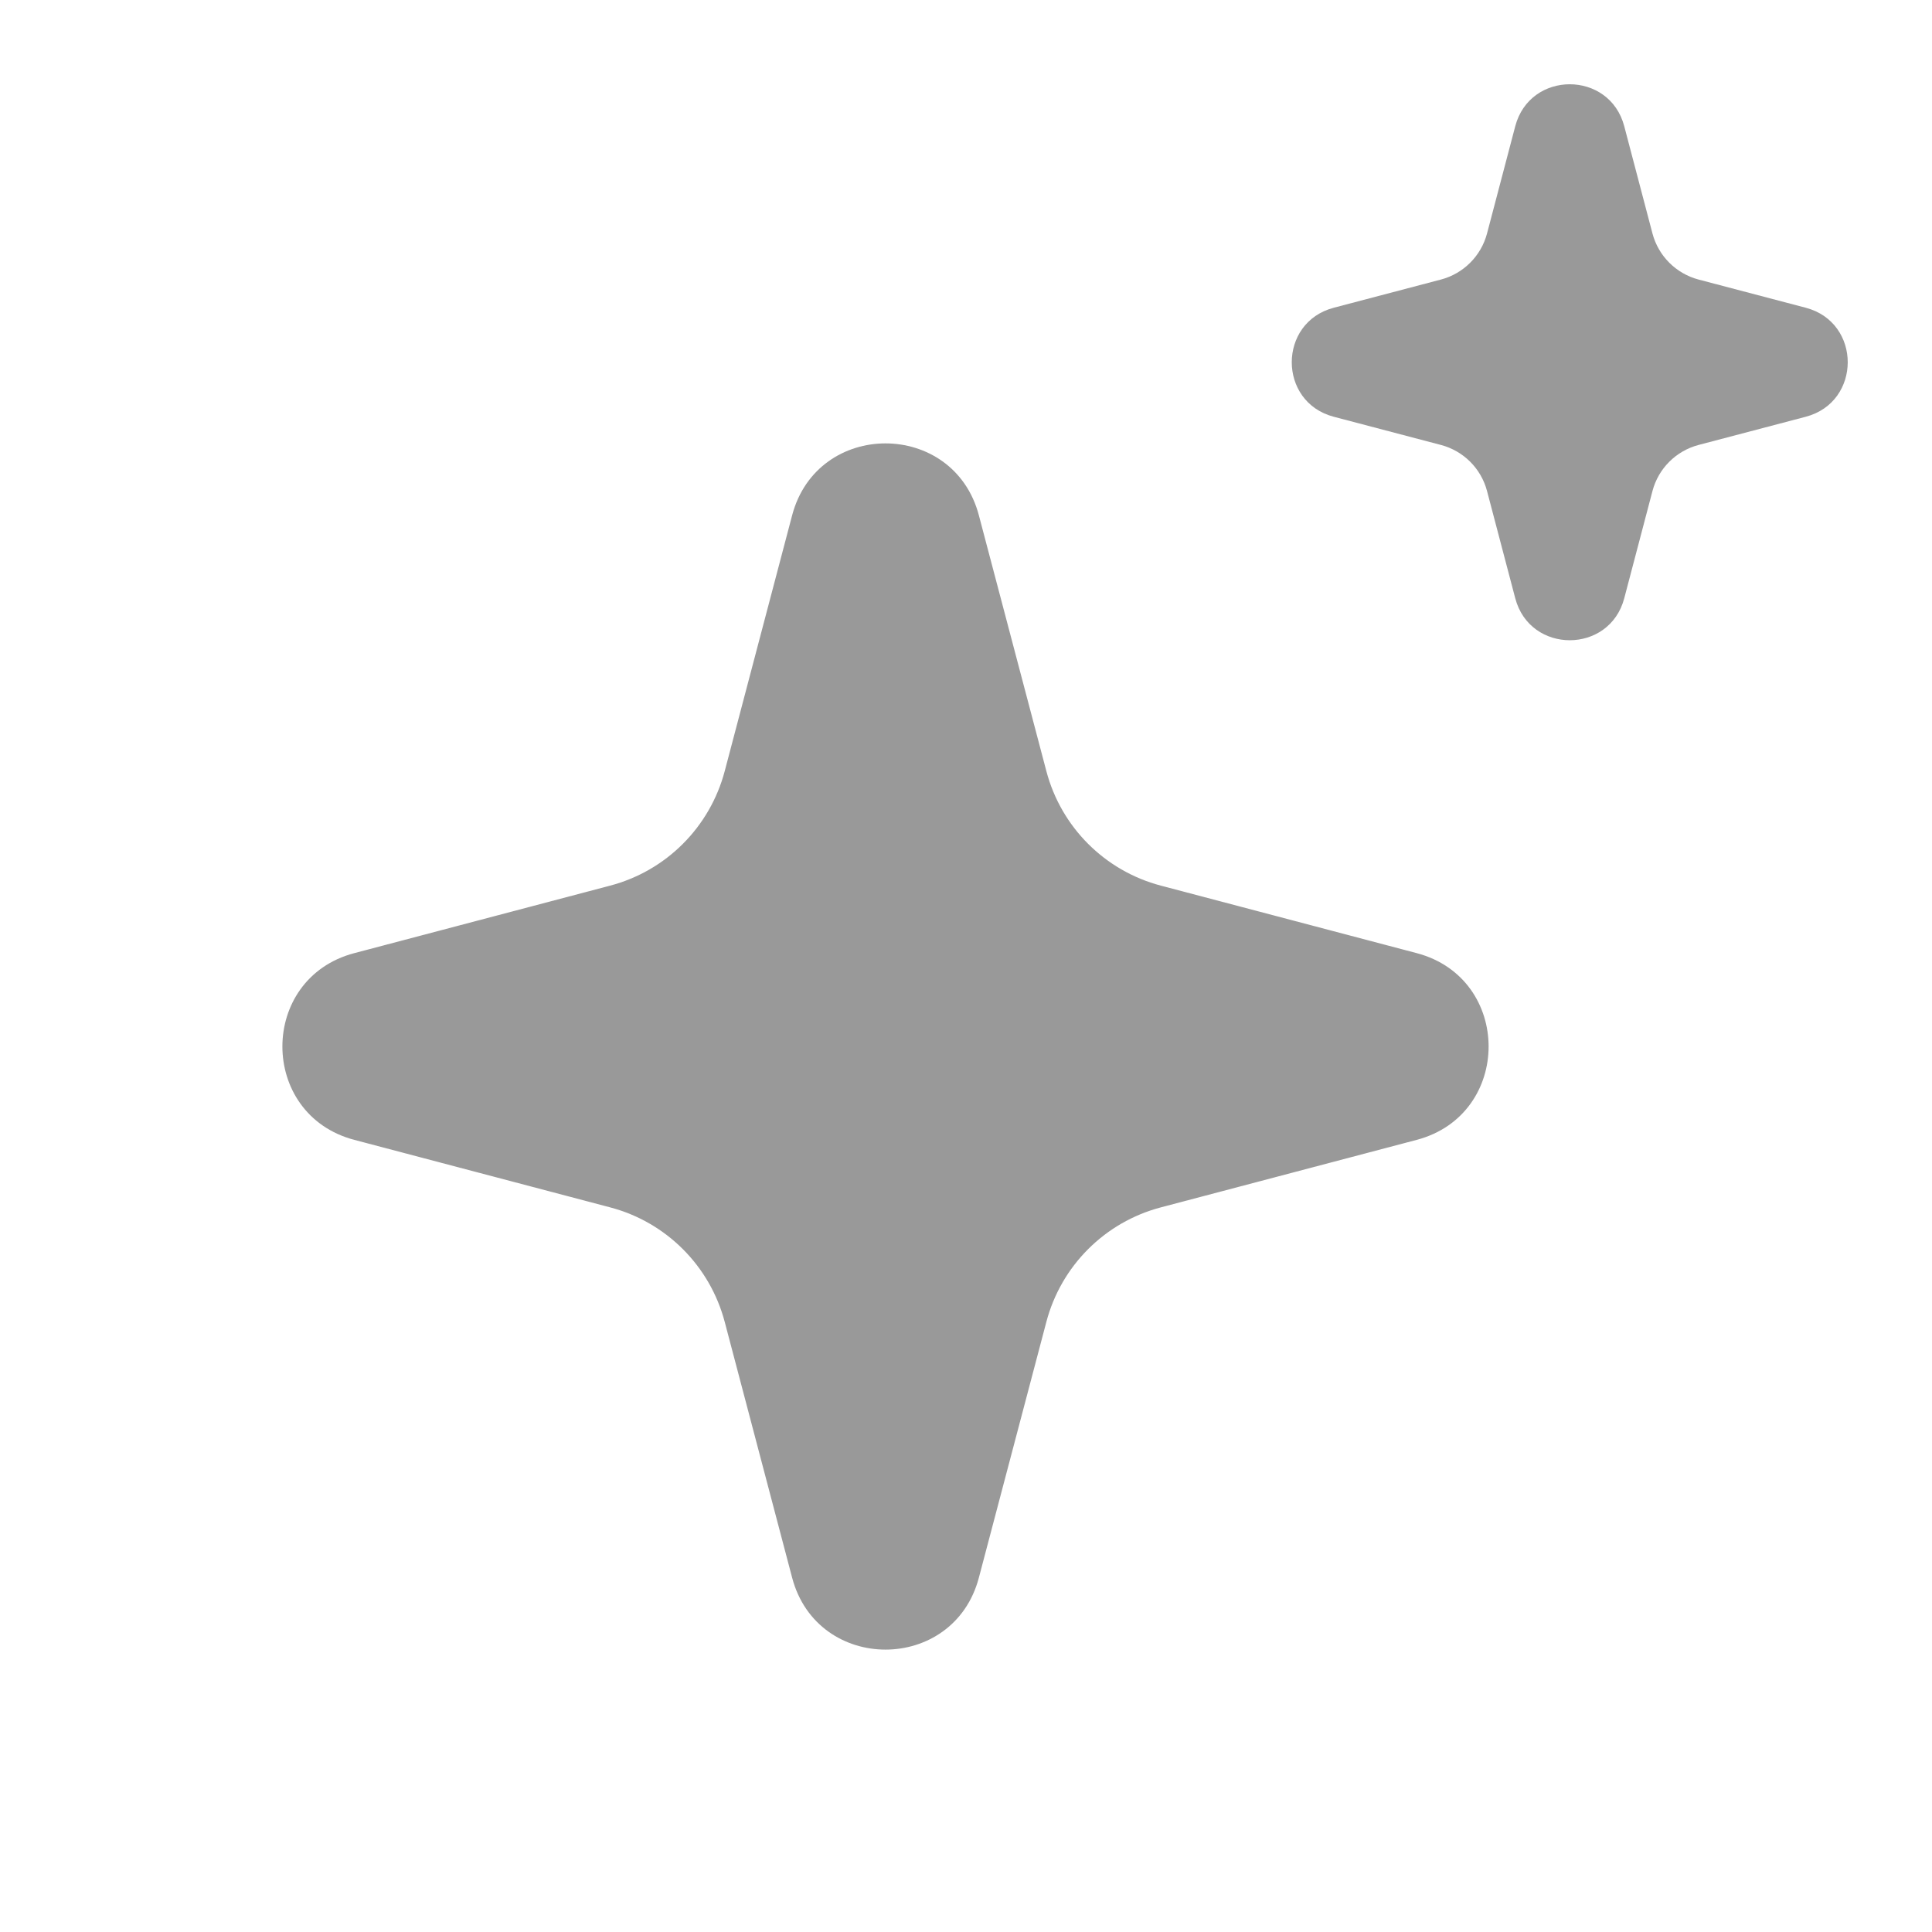
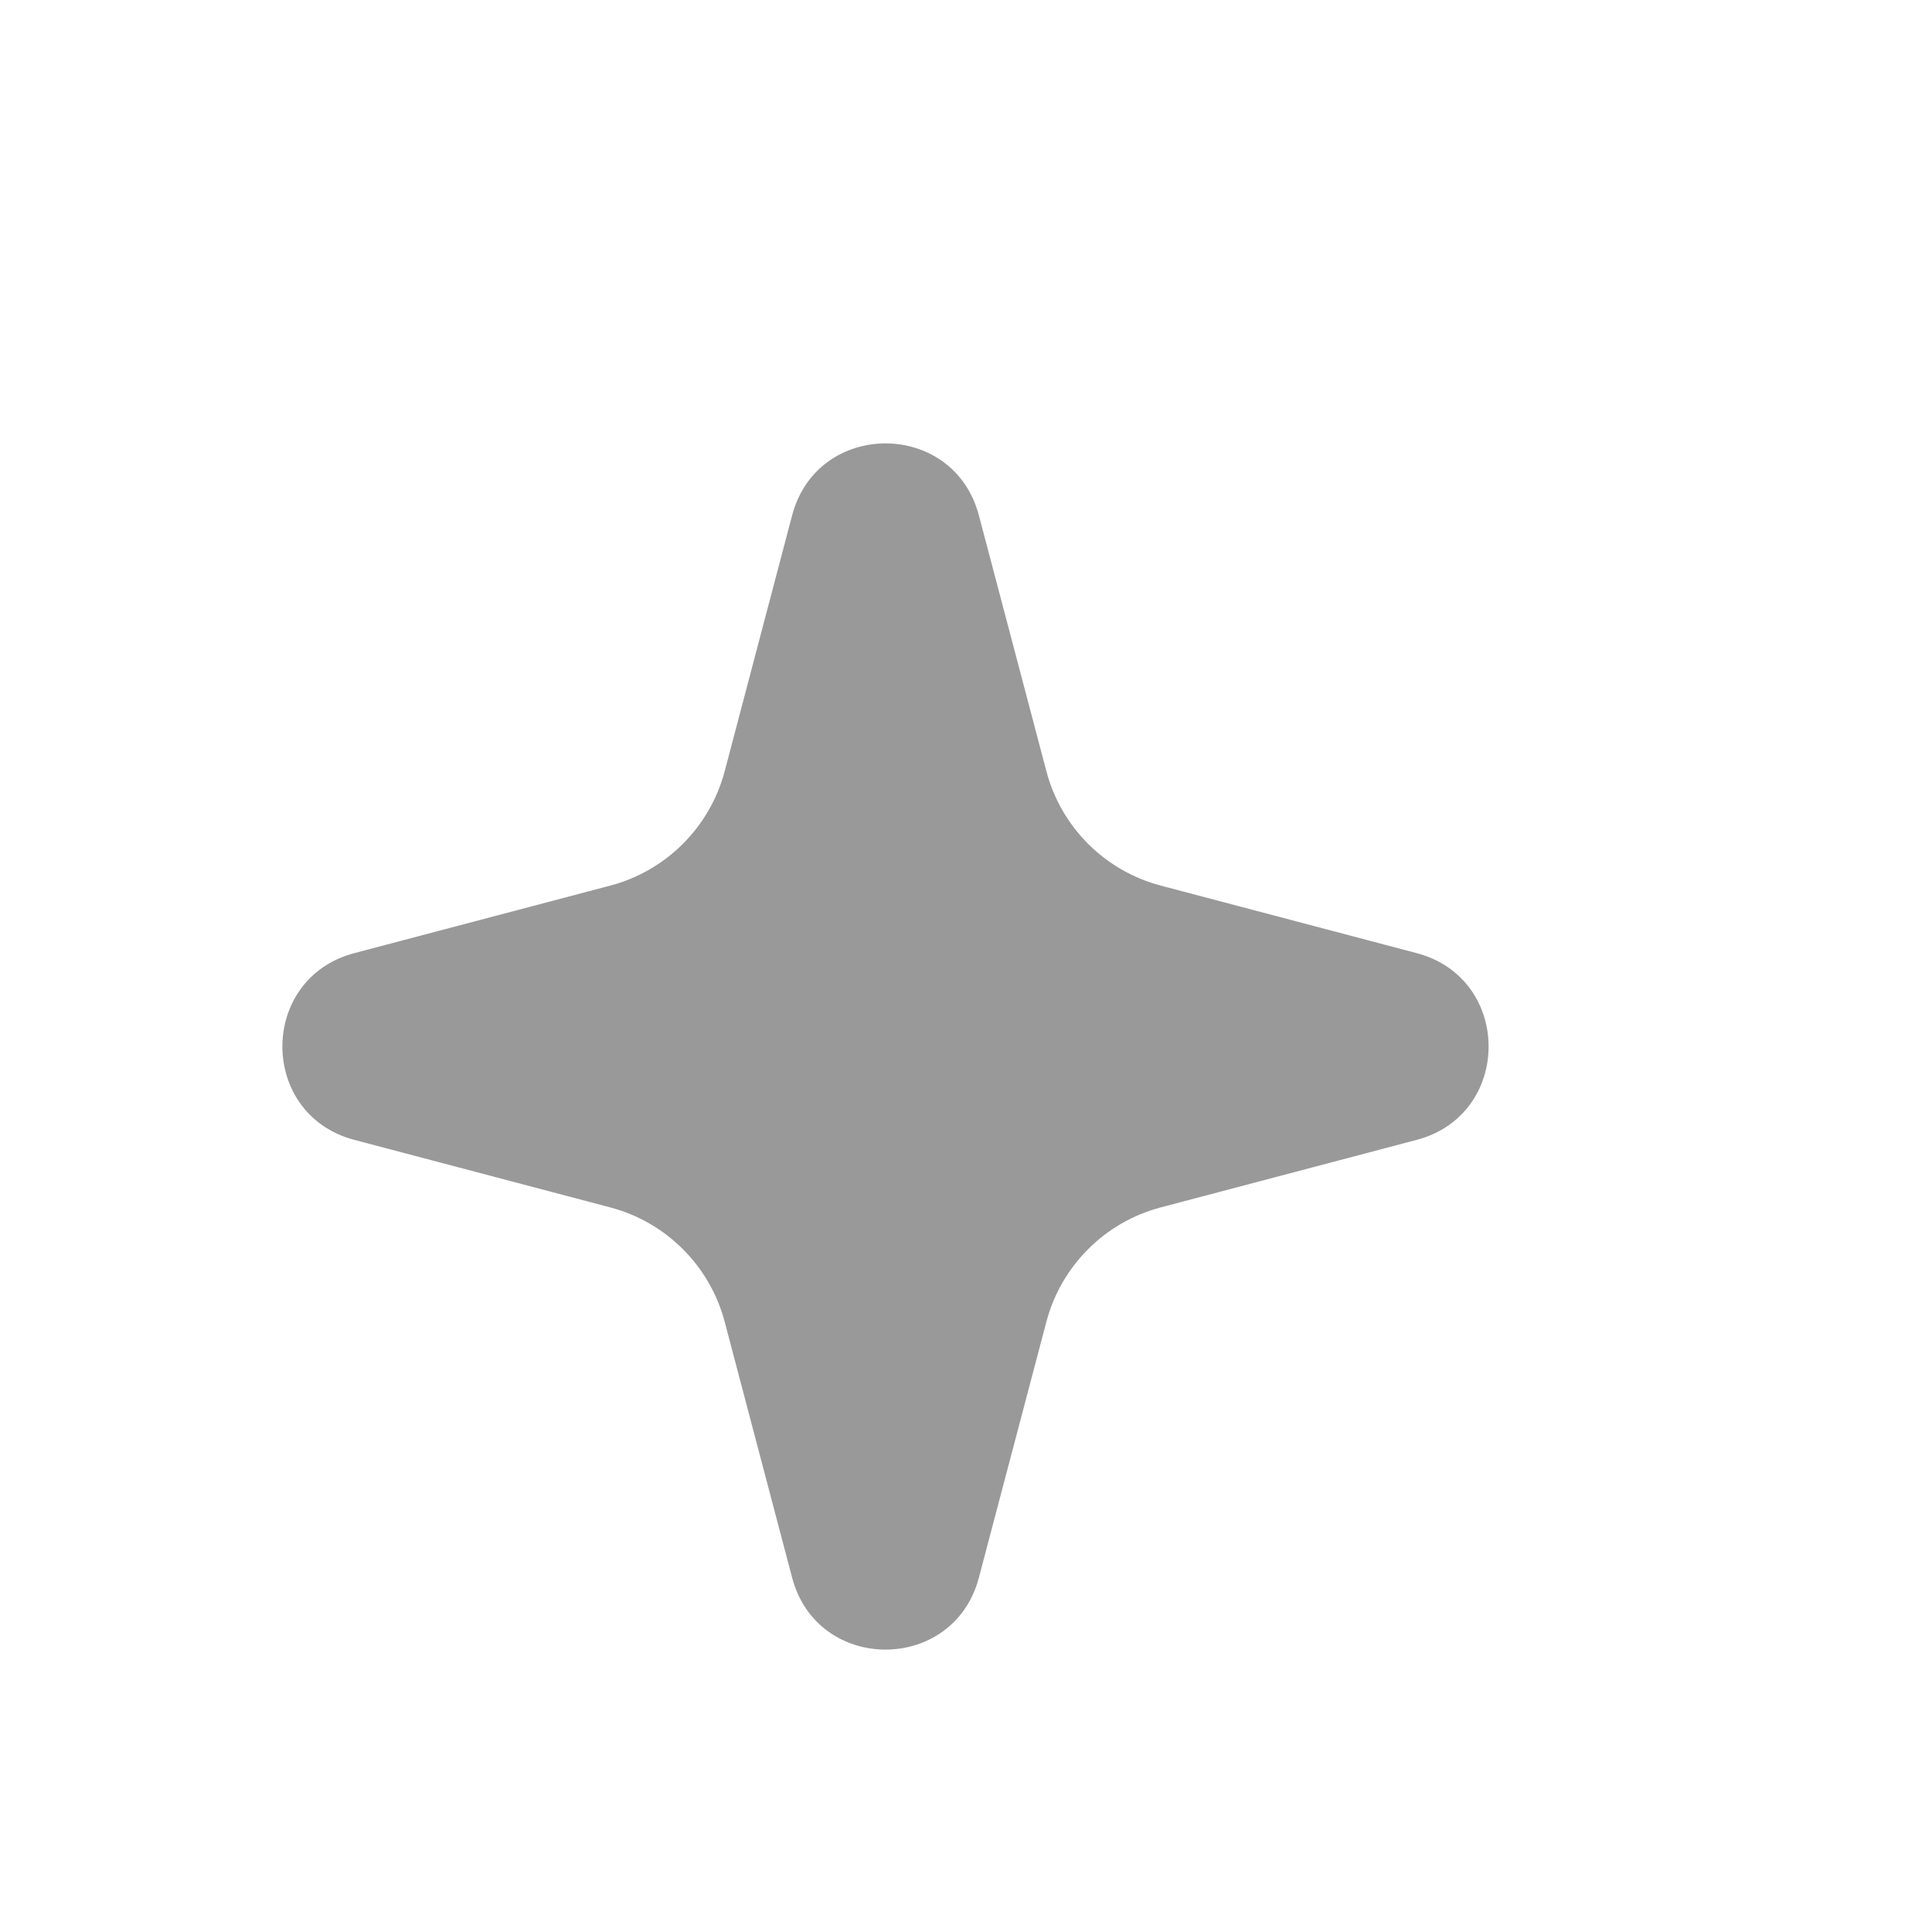
<svg xmlns="http://www.w3.org/2000/svg" width="24" height="24" viewBox="0 0 24 24" fill="none">
  <path d="M9.84 6.402C10.154 5.21 11.846 5.21 12.16 6.402L12.998 9.578C13.181 10.275 13.725 10.819 14.422 11.002L17.598 11.84C18.79 12.154 18.79 13.846 17.598 14.16L14.422 14.998C13.725 15.181 13.181 15.725 12.998 16.422L12.16 19.598C11.846 20.79 10.154 20.79 9.84 19.598L9.003 16.422C8.819 15.725 8.275 15.181 7.578 14.998L4.402 14.16C3.21 13.846 3.21 12.154 4.402 11.84L7.578 11.002C8.275 10.819 8.819 10.275 9.003 9.578L9.84 6.402Z" fill="#999999" />
-   <path d="M18.823 1.568C19.006 0.873 19.994 0.873 20.177 1.568L20.528 2.902C20.602 3.18 20.82 3.398 21.098 3.472L22.432 3.823C23.127 4.006 23.127 4.994 22.432 5.177L21.098 5.528C20.82 5.602 20.602 5.819 20.528 6.098L20.177 7.432C19.994 8.127 19.006 8.127 18.823 7.432L18.472 6.098C18.398 5.819 18.18 5.602 17.902 5.528L16.568 5.177C15.873 4.994 15.873 4.006 16.568 3.823L17.902 3.472C18.18 3.398 18.398 3.18 18.472 2.902L18.823 1.568Z" fill="#999999" />
</svg>